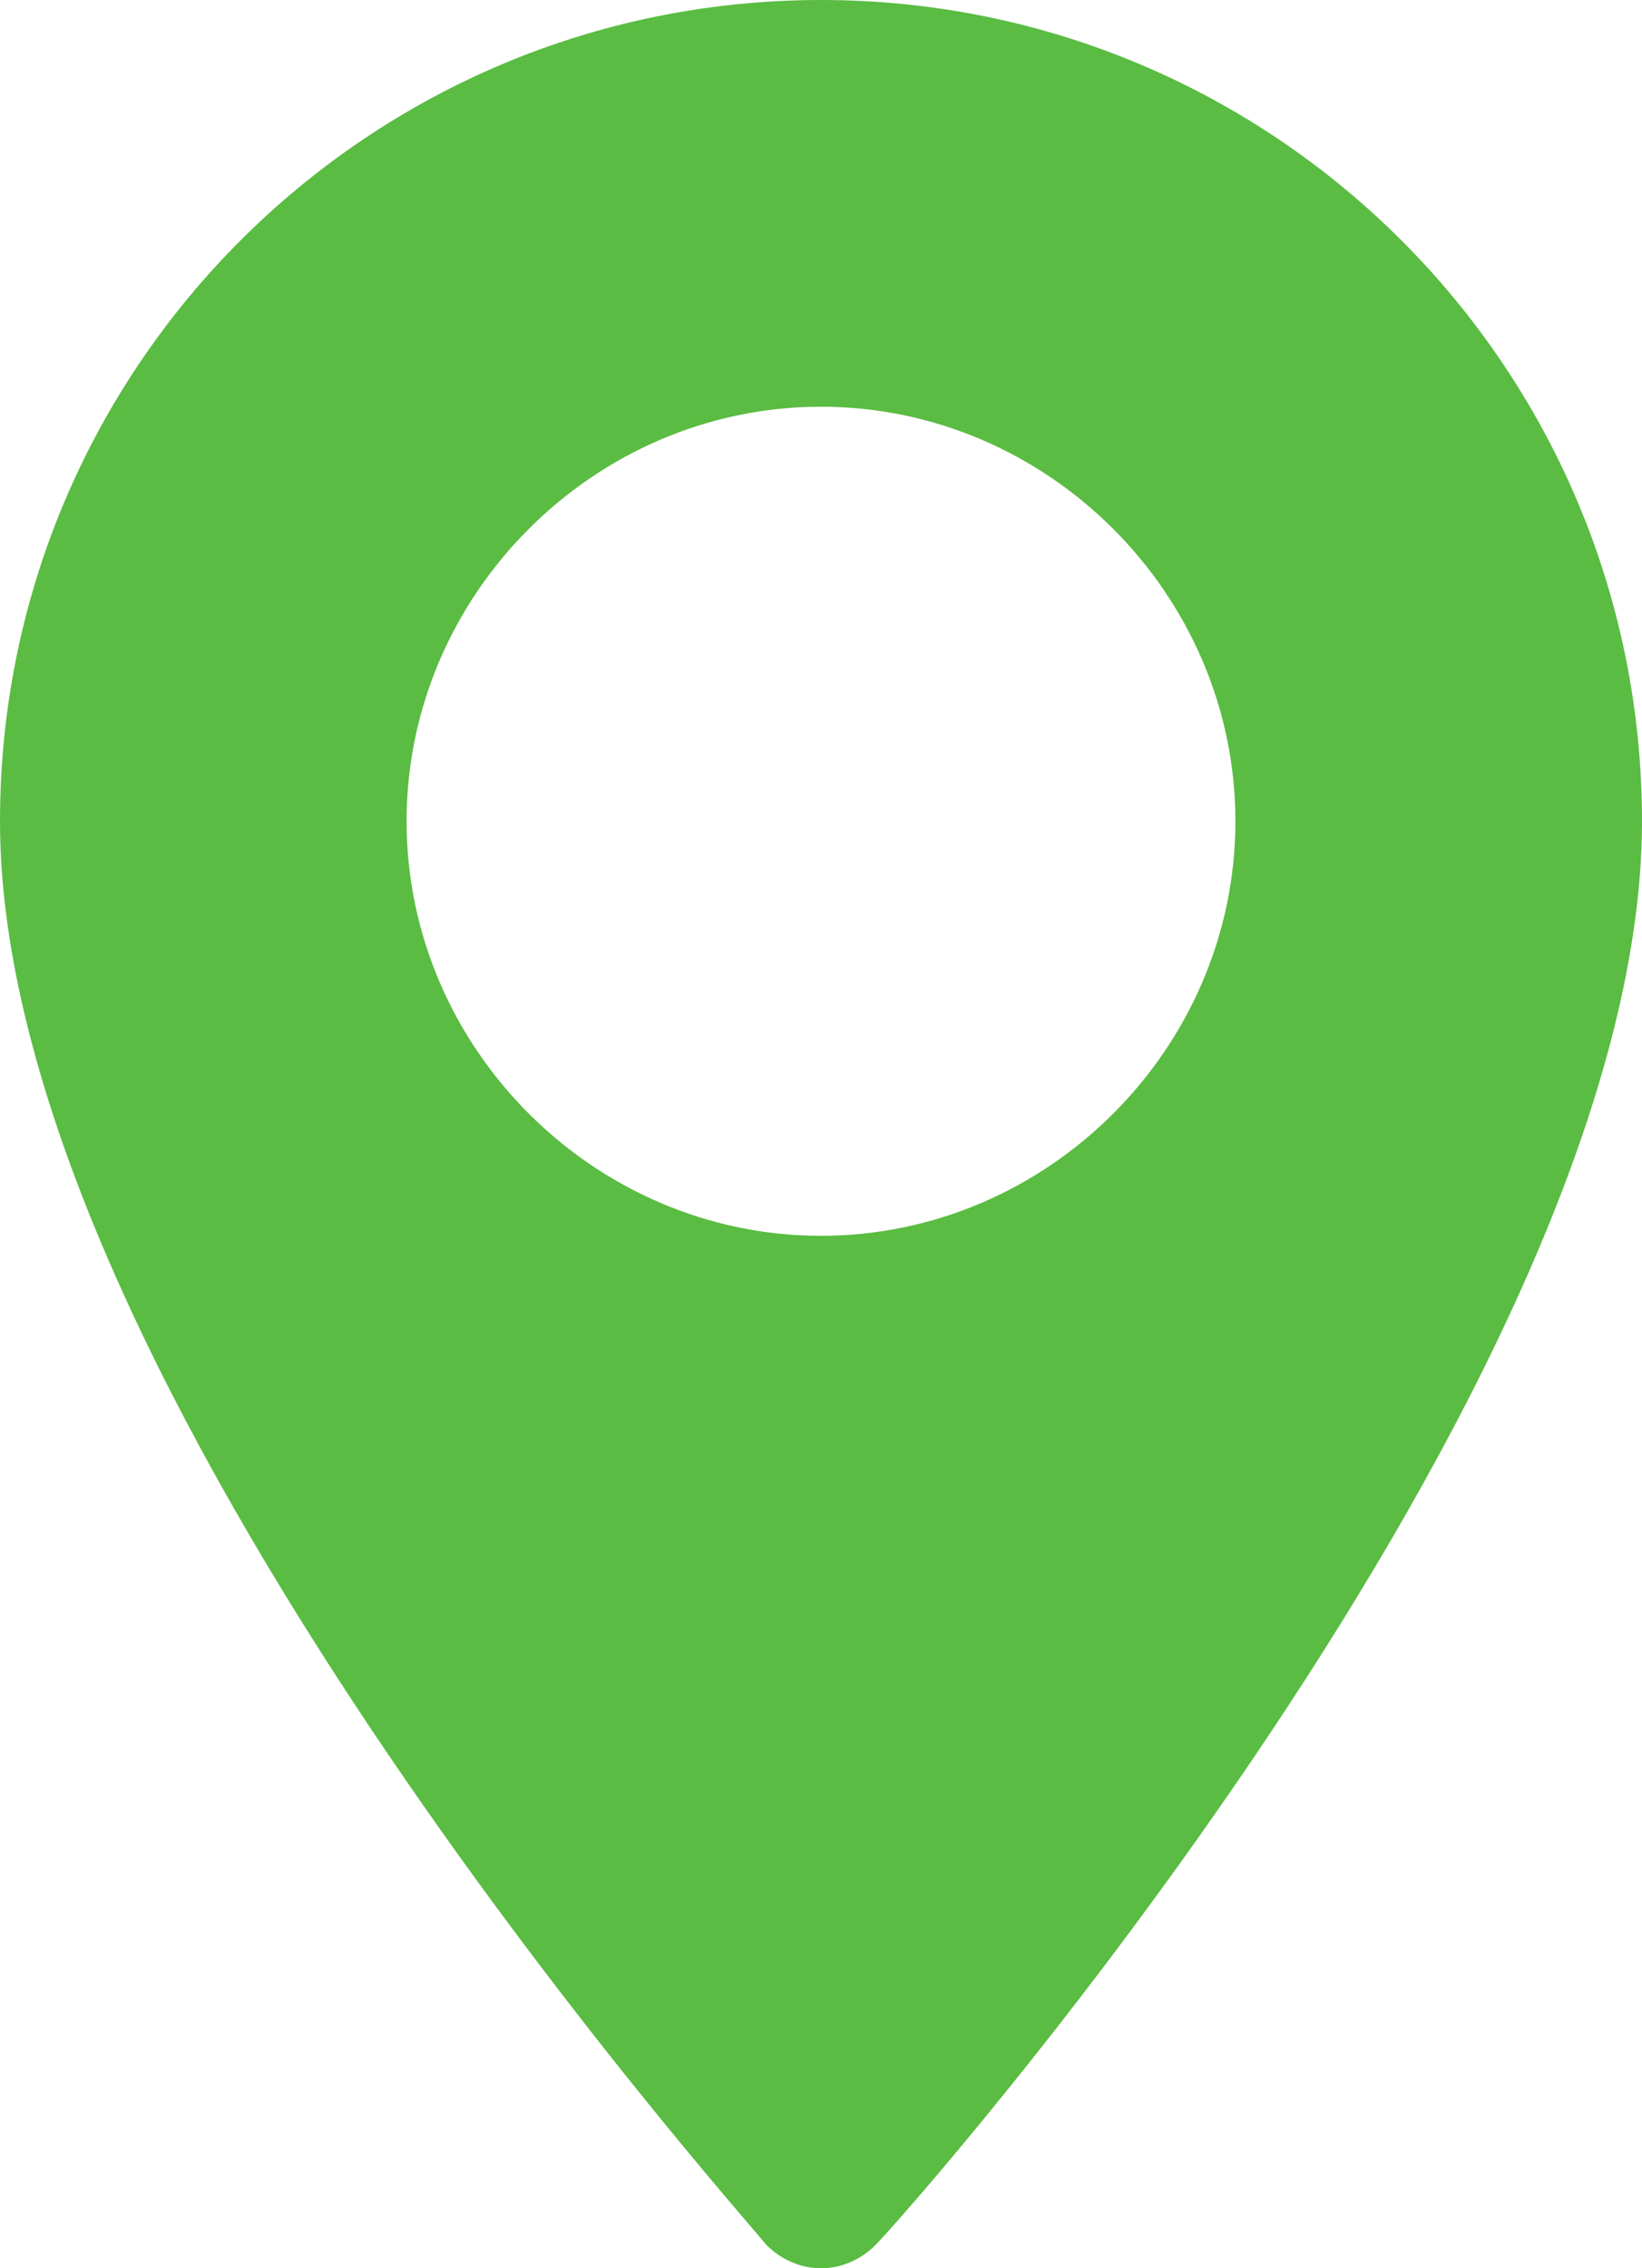
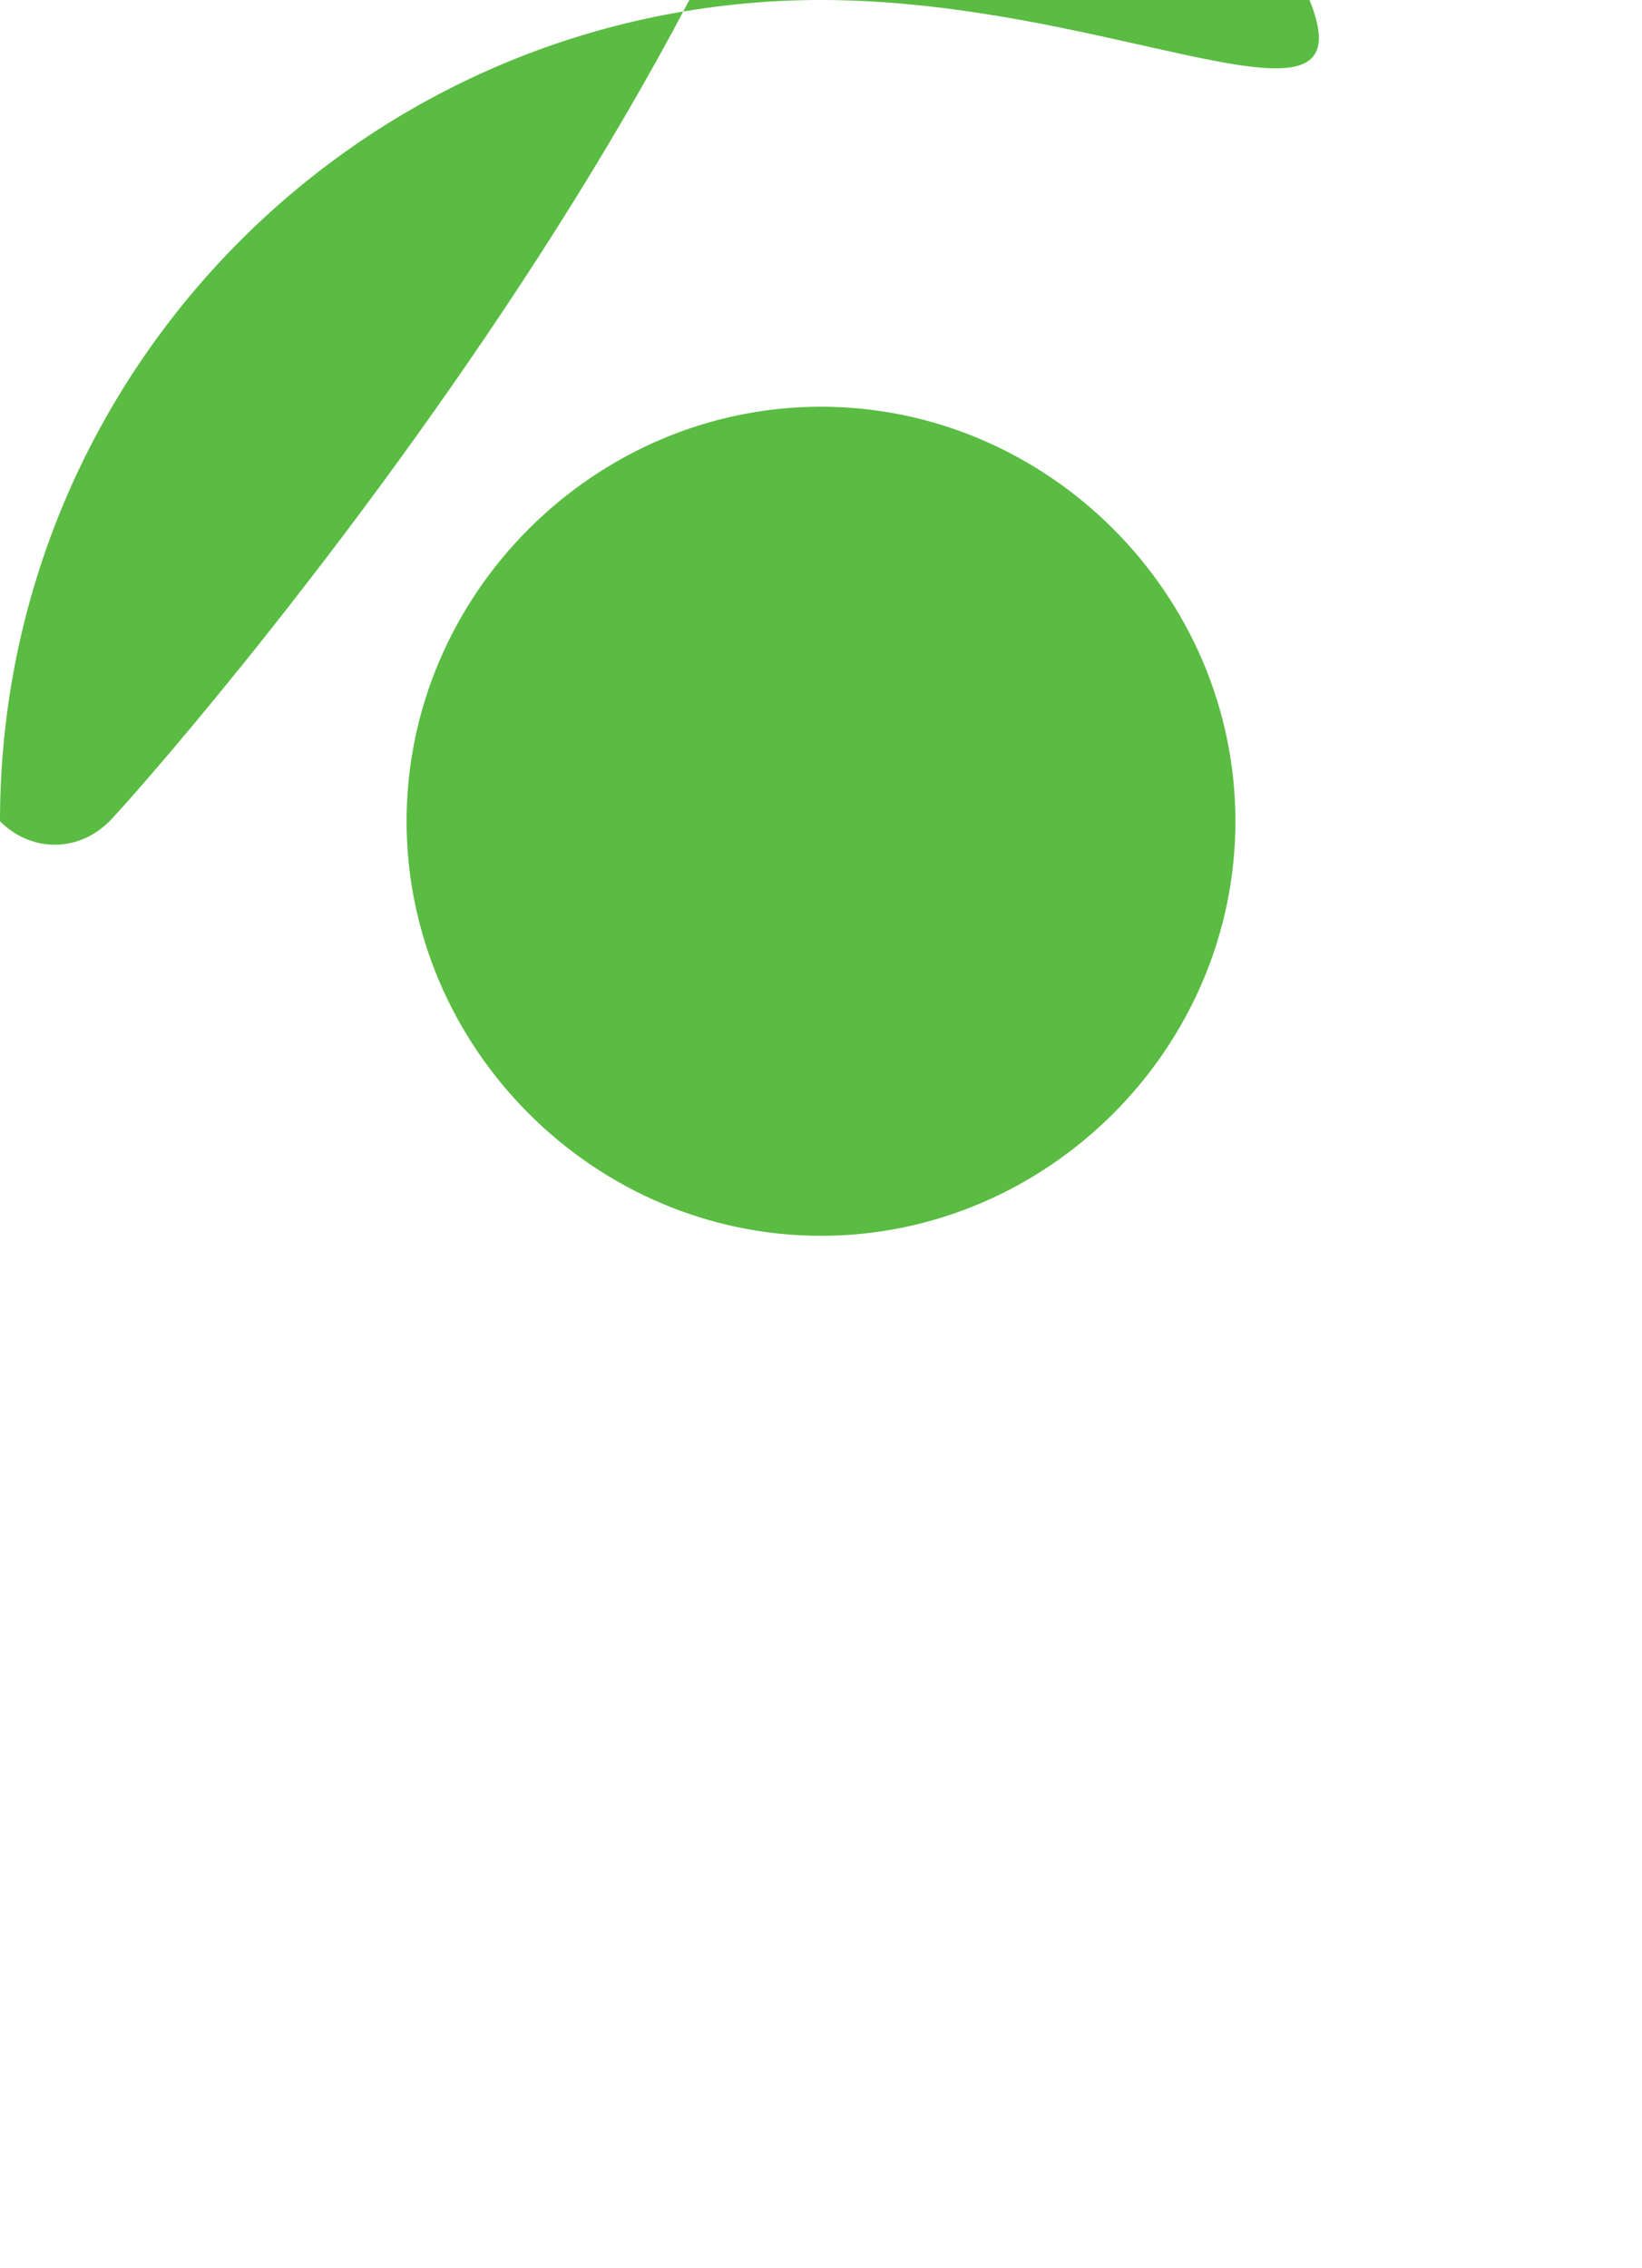
<svg xmlns="http://www.w3.org/2000/svg" version="1.1" id="Ebene_1" x="0px" y="0px" width="21px" height="29px" viewBox="0 0 21 29" style="enable-background:new 0 0 21 29;" xml:space="preserve">
  <style type="text/css">
	.st0{fill:#5ABC42;}
</style>
  <g>
    <g>
-       <path class="st0" d="M10.5,0C4.7,0,0,4.7,0,10.5c0,7.2,9.4,17.7,9.8,18.2c0.4,0.4,1,0.4,1.4,0c0.4-0.4,9.8-11,9.8-18.2    C21,4.7,16.3,0,10.5,0z M10.5,15.8c-2.9,0-5.3-2.4-5.3-5.3c0-2.9,2.4-5.3,5.3-5.3s5.3,2.4,5.3,5.3C15.8,13.4,13.4,15.8,10.5,15.8z    " />
+       <path class="st0" d="M10.5,0C4.7,0,0,4.7,0,10.5c0.4,0.4,1,0.4,1.4,0c0.4-0.4,9.8-11,9.8-18.2    C21,4.7,16.3,0,10.5,0z M10.5,15.8c-2.9,0-5.3-2.4-5.3-5.3c0-2.9,2.4-5.3,5.3-5.3s5.3,2.4,5.3,5.3C15.8,13.4,13.4,15.8,10.5,15.8z    " />
    </g>
  </g>
</svg>